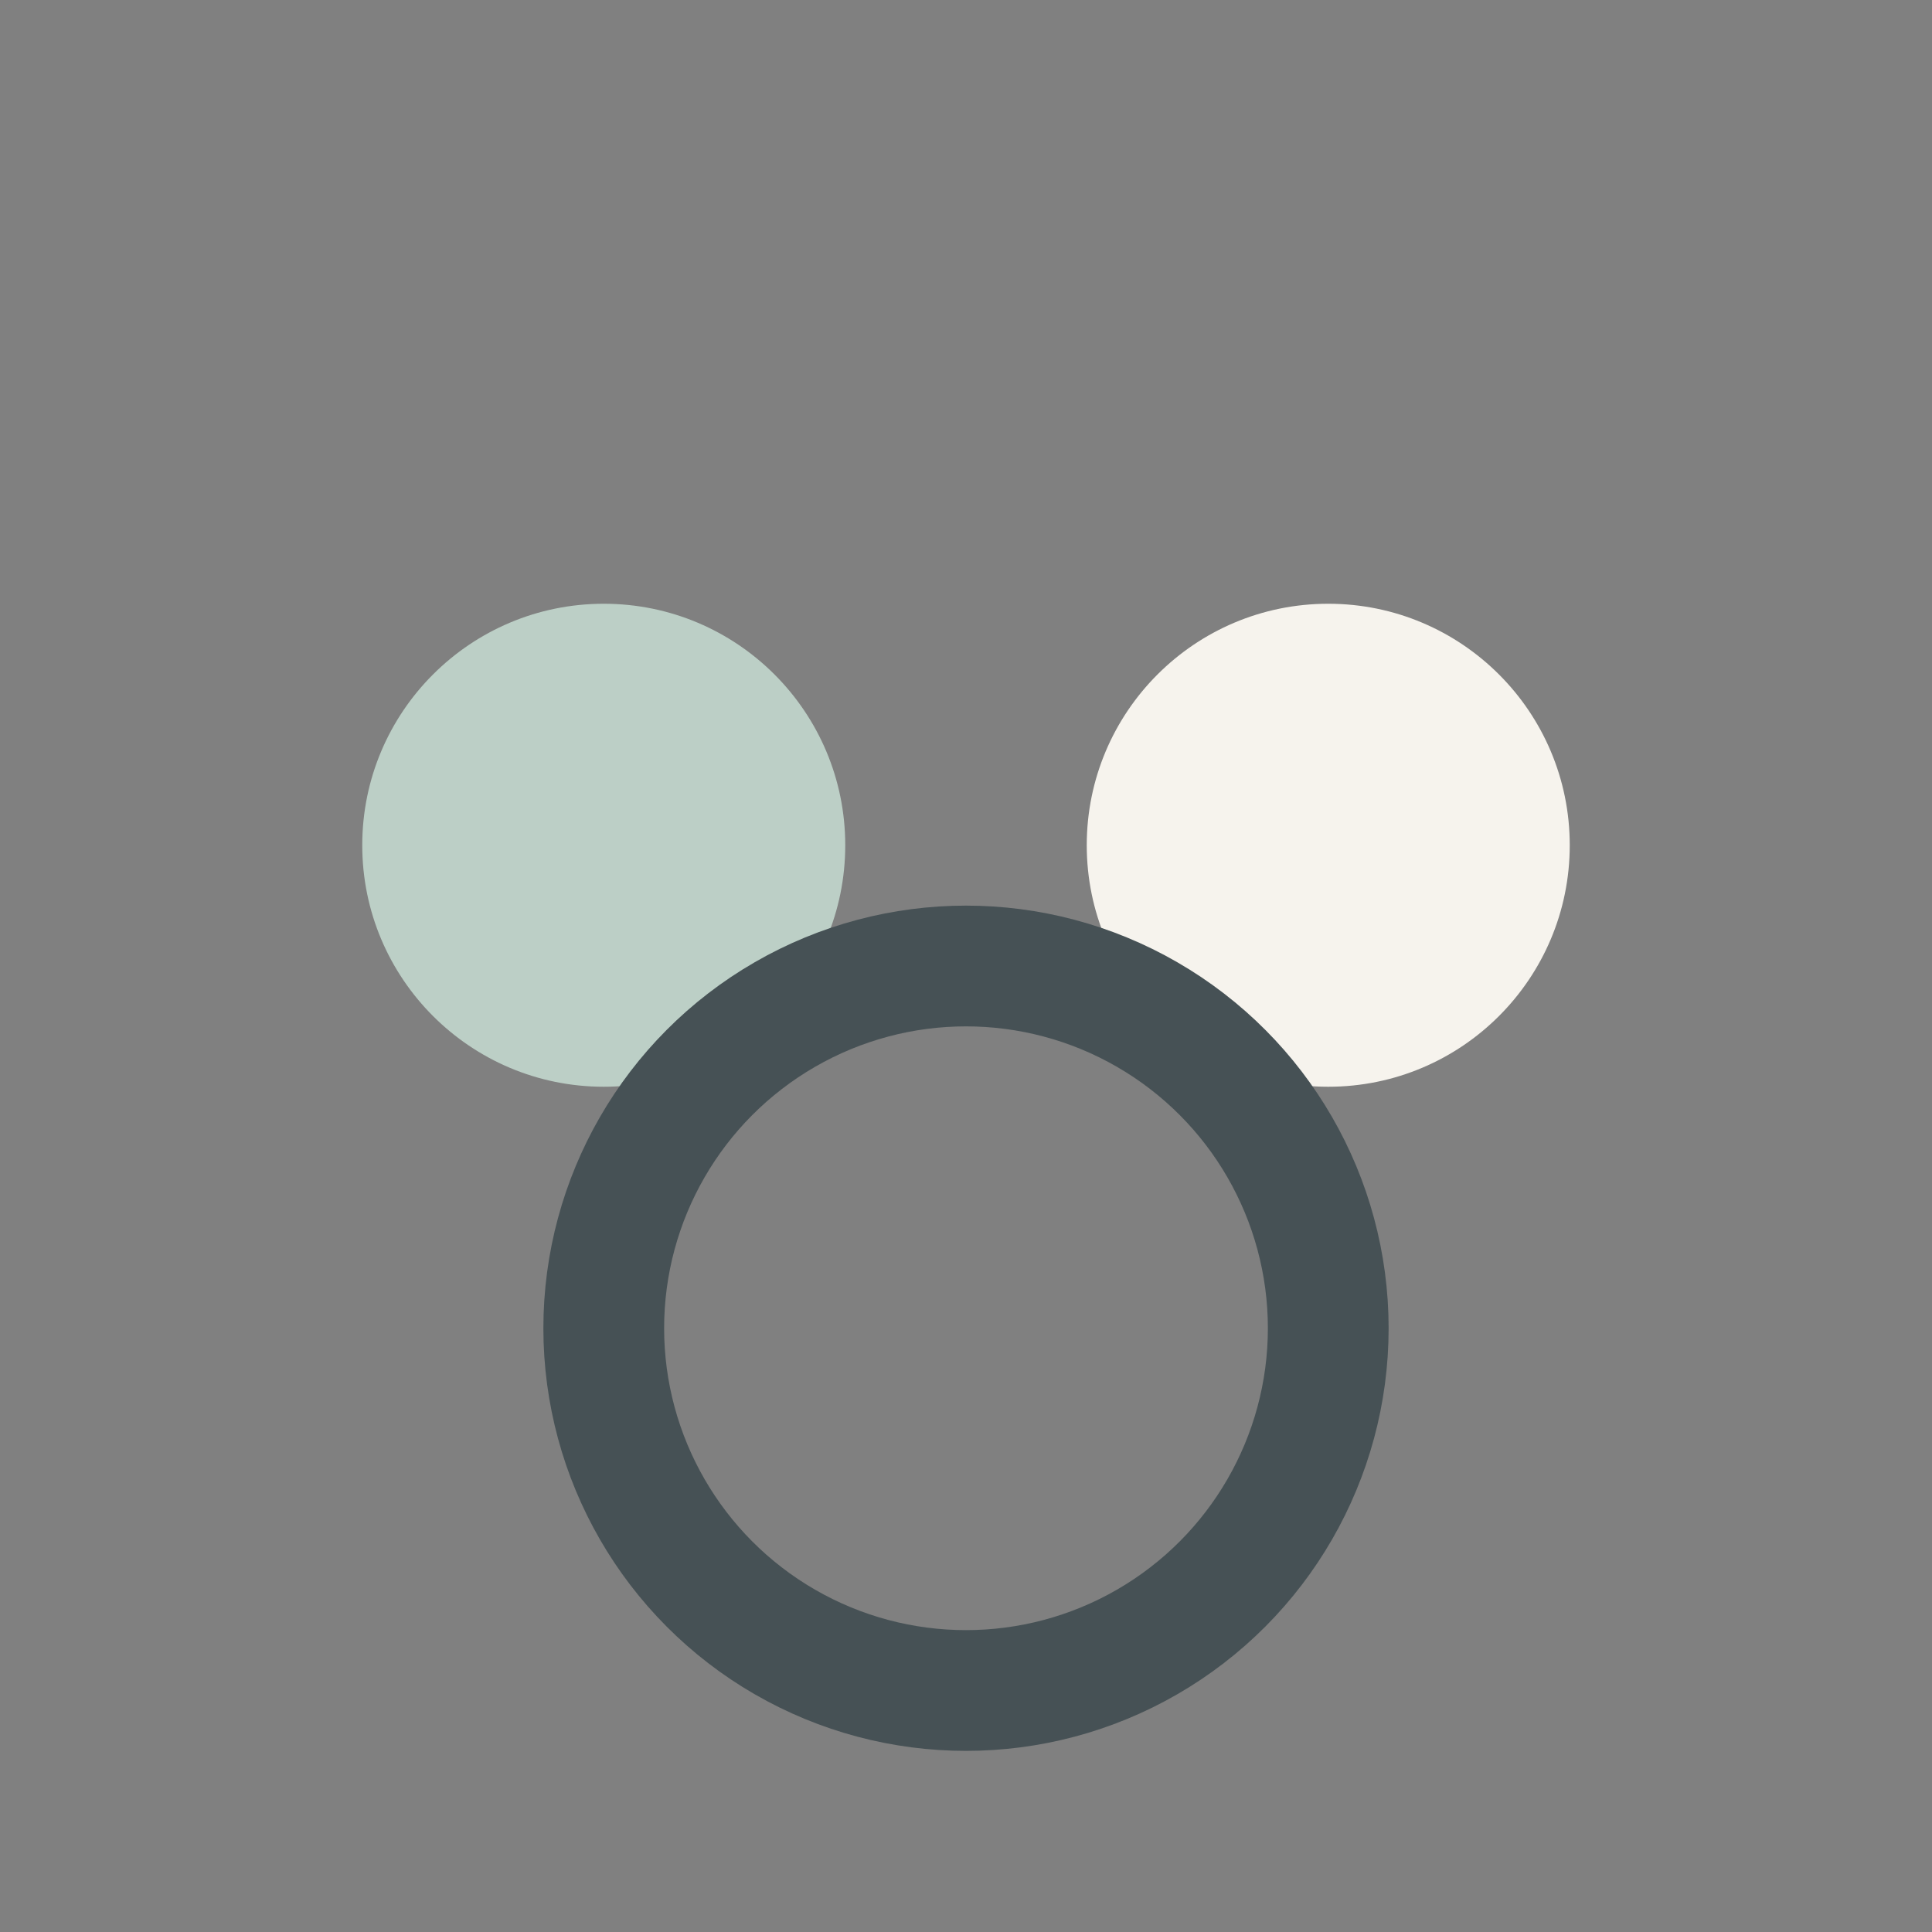
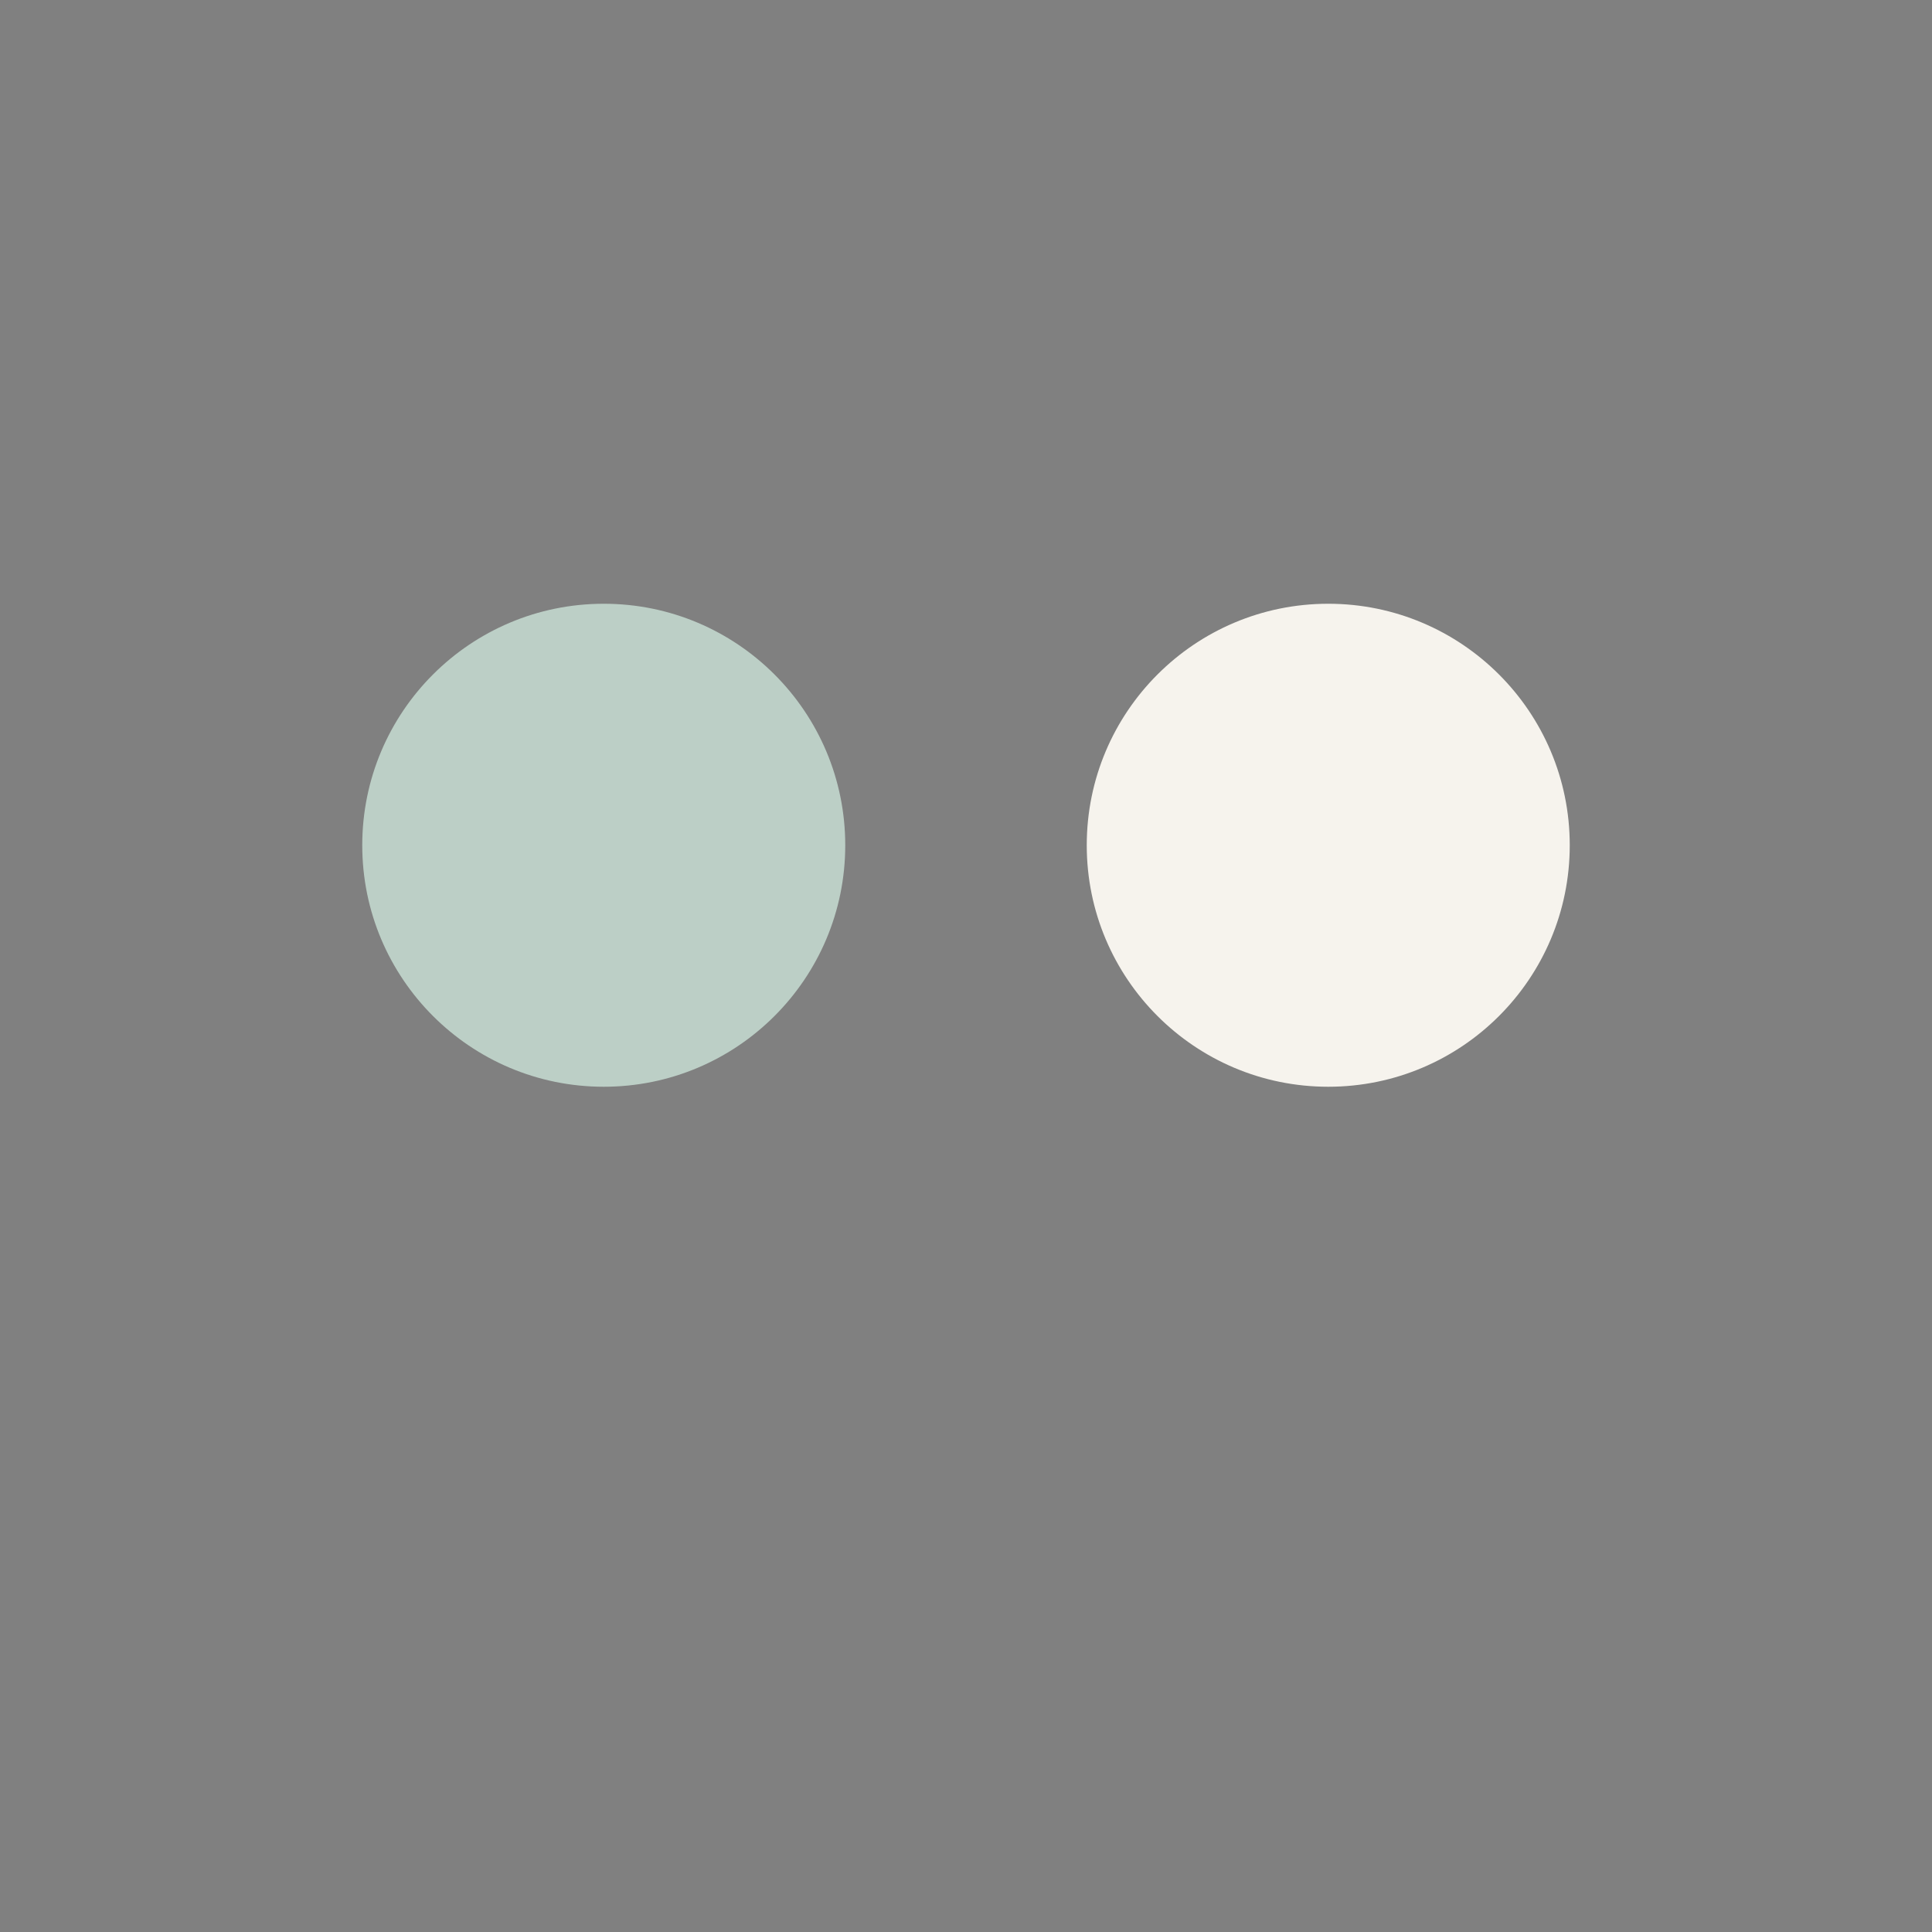
<svg xmlns="http://www.w3.org/2000/svg" width="32" height="32" viewBox="0 0 32 32">
  <rect x="0" y="0" width="32" height="32" fill="#808080" stroke="none" />
  <circle cx="10" cy="14" r="4" fill="#BCCFC6" />
  <circle cx="22" cy="14" r="4" fill="#F6F3ED" />
-   <circle cx="16" cy="22" r="6" fill="none" stroke="#465155" stroke-width="2" />
</svg>